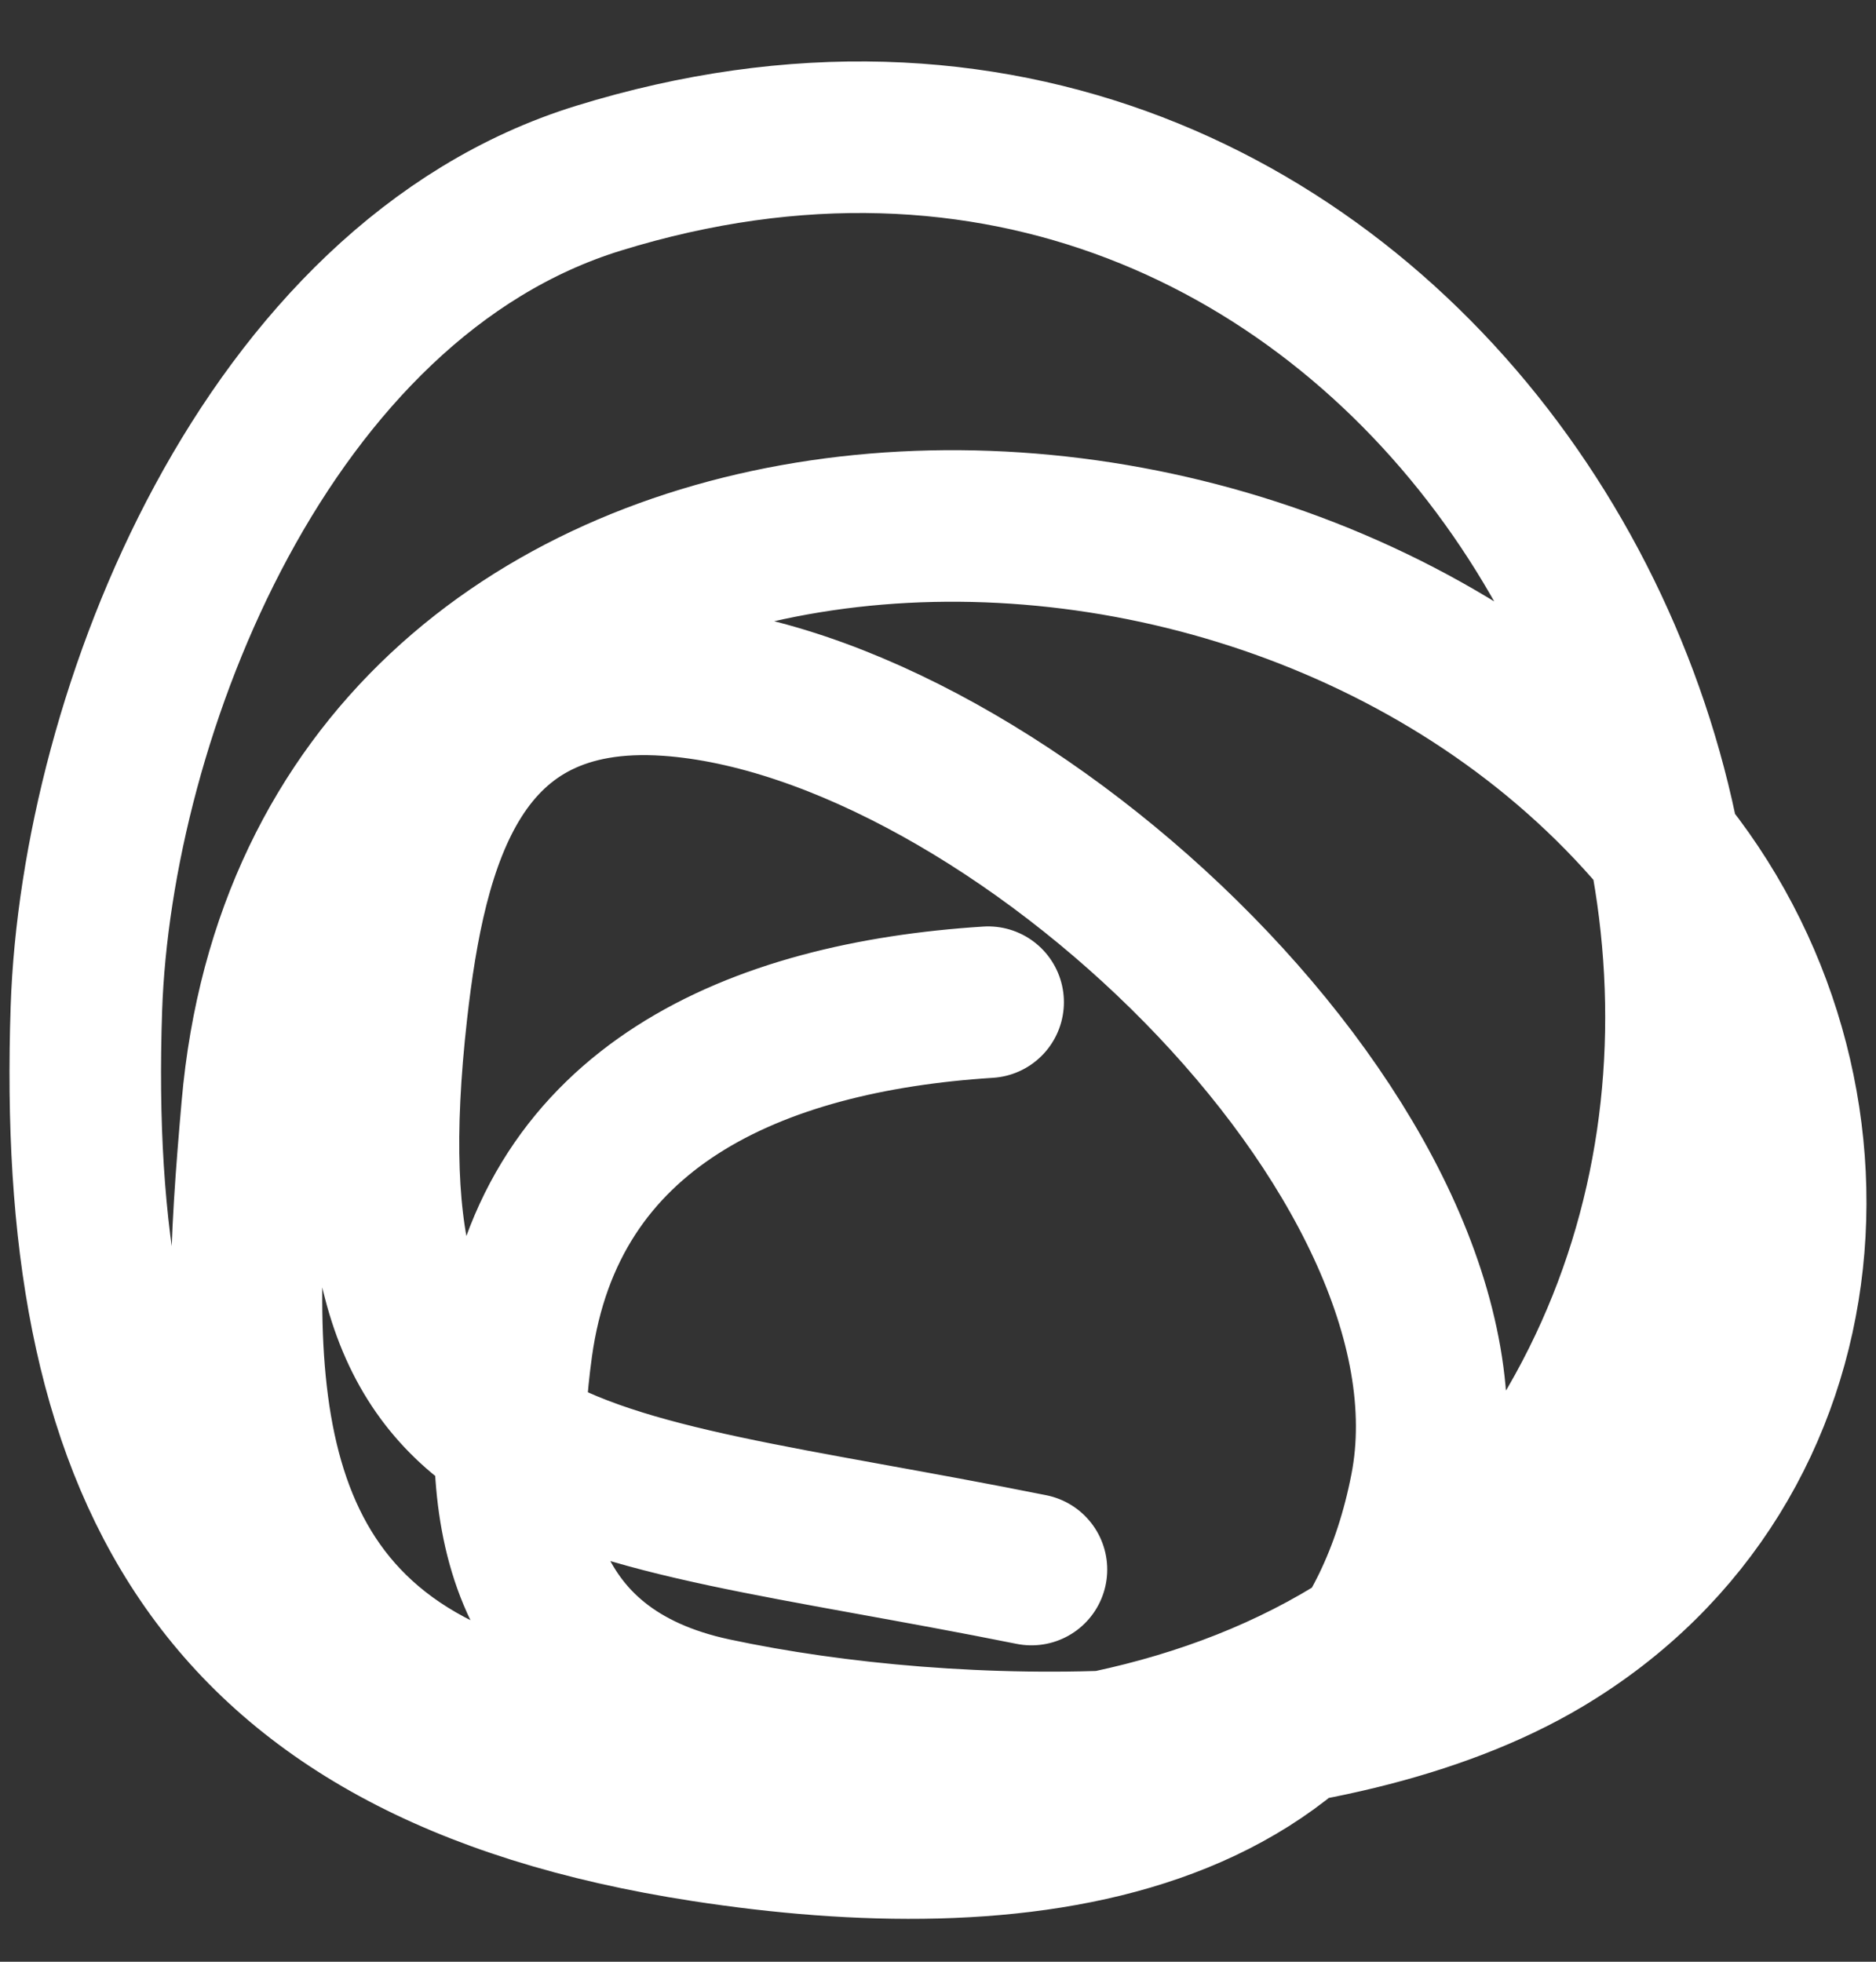
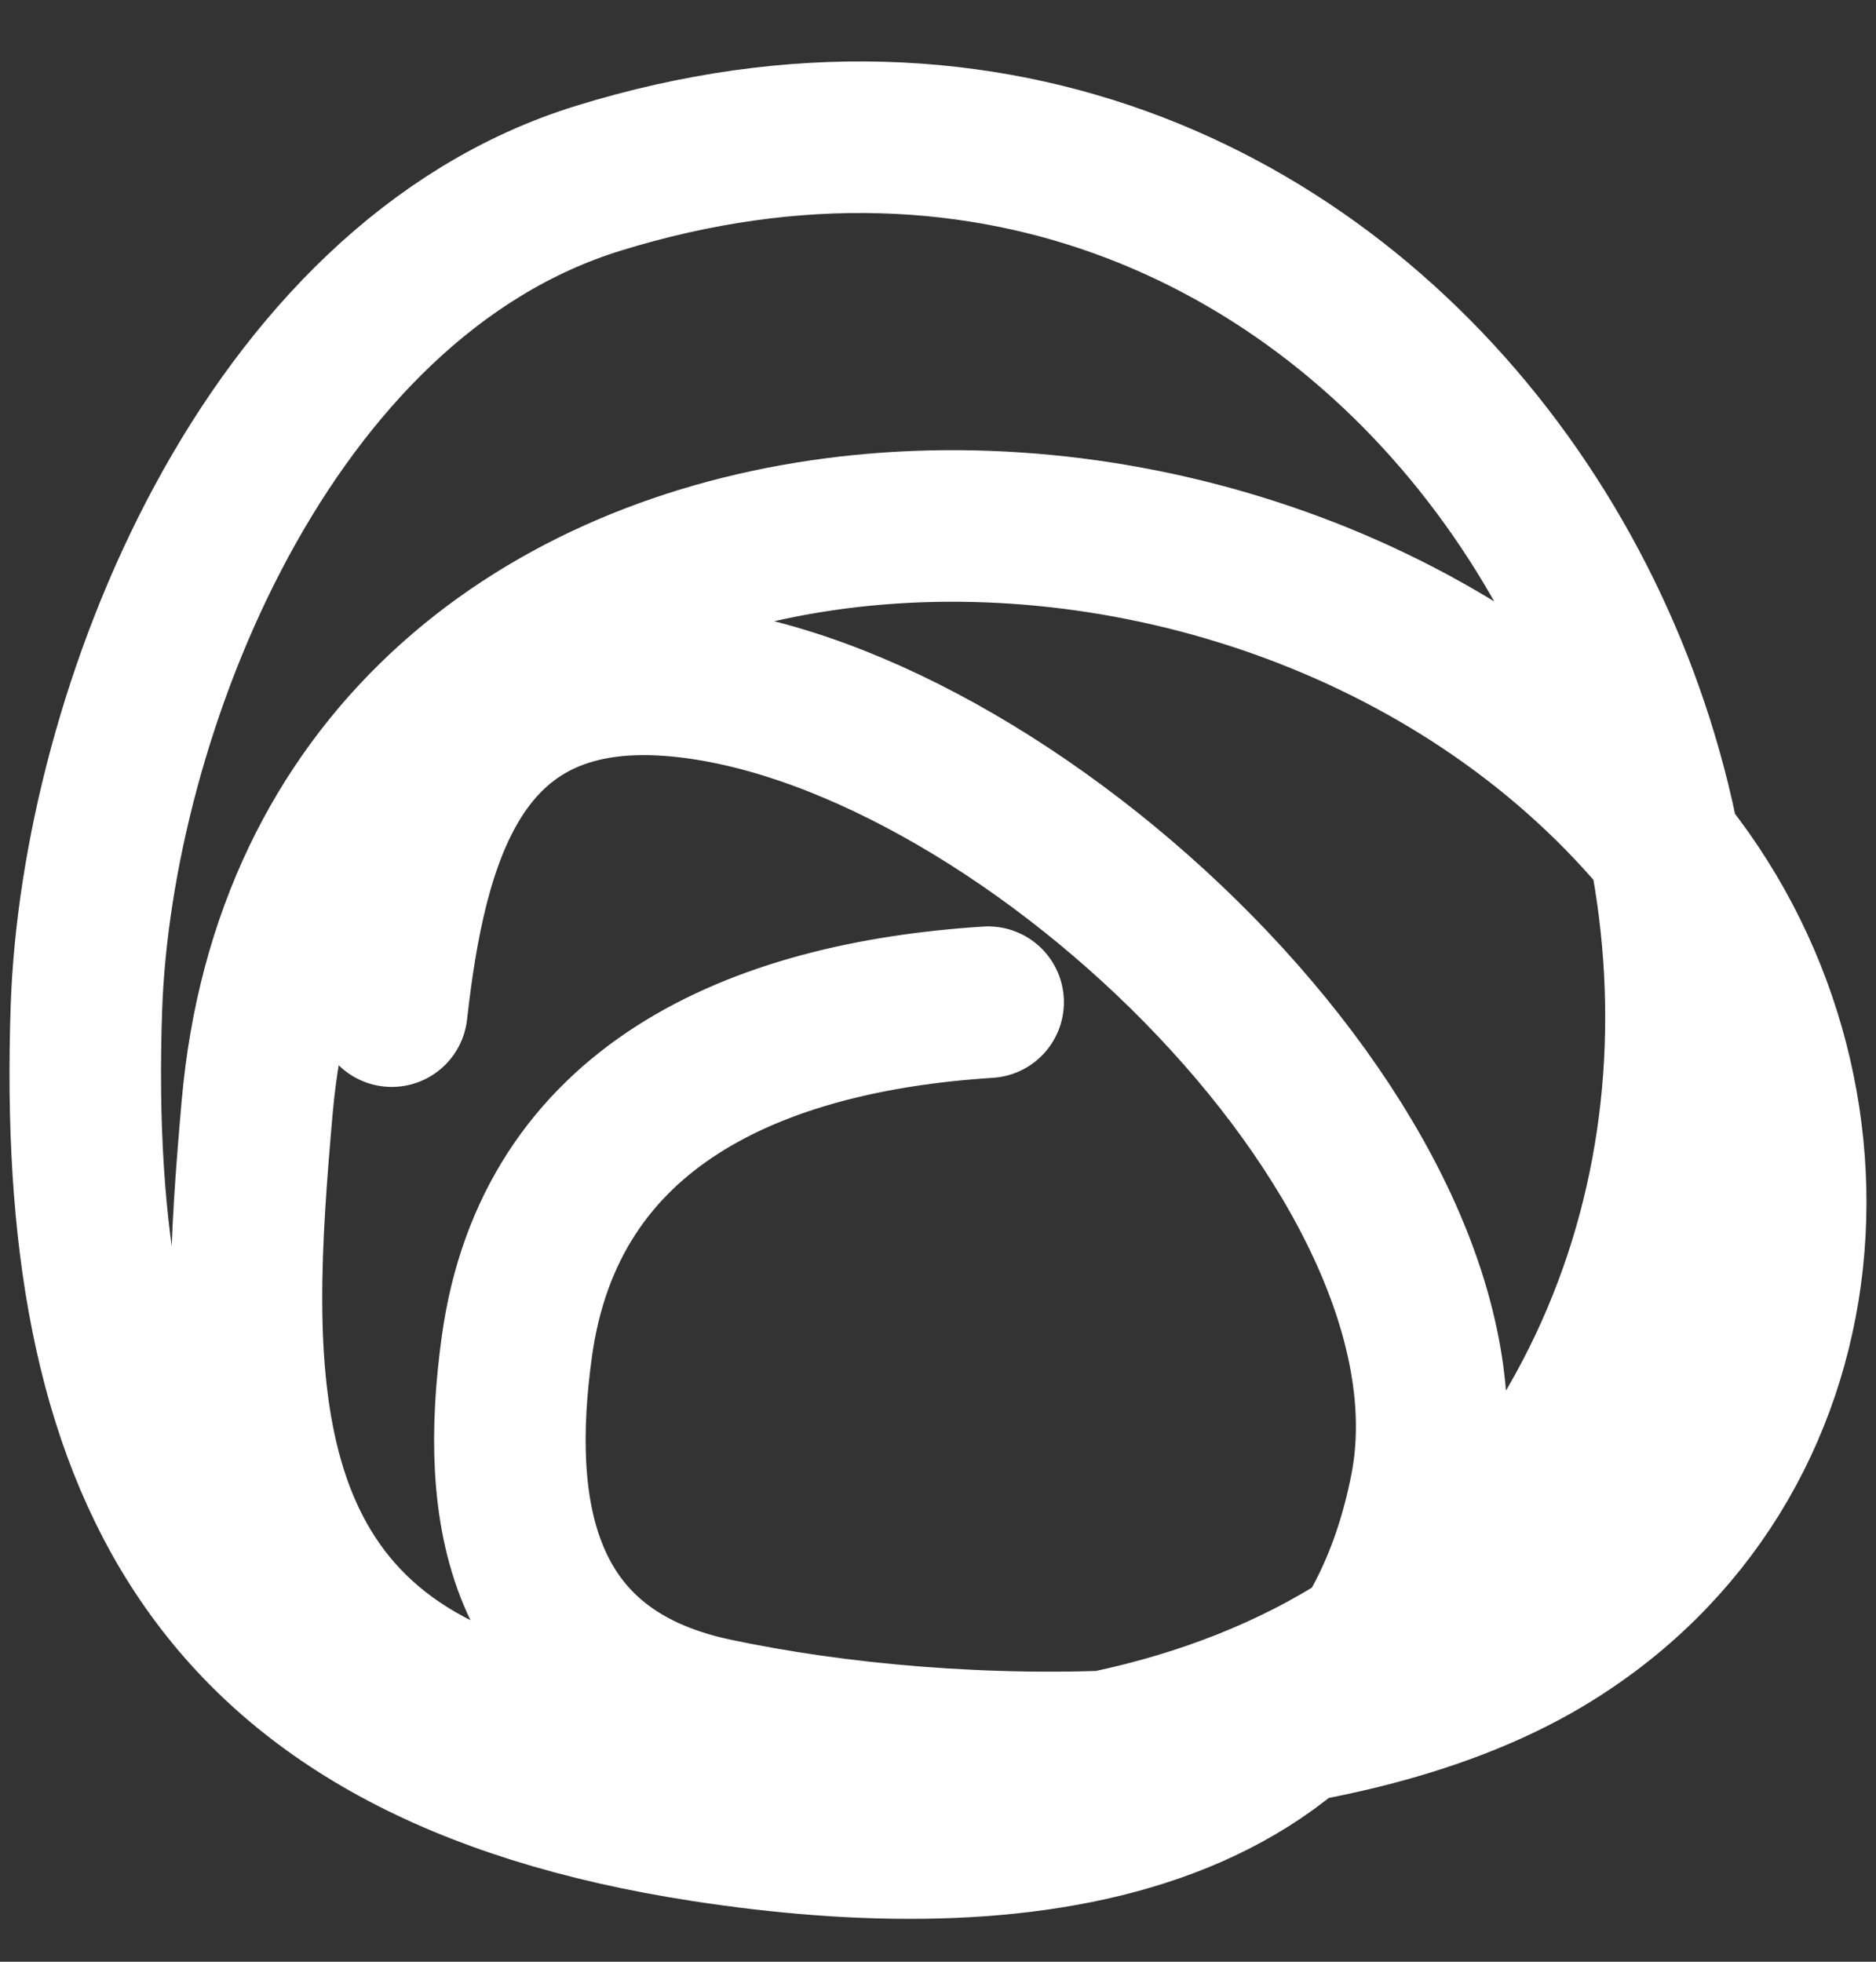
<svg xmlns="http://www.w3.org/2000/svg" width="22" height="23" viewBox="0 0 22 23" fill="none">
  <rect x="0" y="0" width="22" height="23" fill="#333333" stroke="none" />
-   <path d="M11.588 11.75C8.852 11.924 6.449 12.969 6.061 15.789C5.796 17.706 6.078 19.602 8.373 20.091C11.213 20.697 15.583 20.747 18.103 19.246C21.563 17.185 21.856 12.577 19.343 9.717C14.524 4.23 3.717 4.939 3.015 12.99C2.752 16.006 2.561 19.263 6.23 20.197C10.595 21.307 15.906 20.912 18.357 16.871C22.611 9.854 16.312 -0.78 7.02 2.089C3.124 3.291 1.129 8.361 1.013 11.829C0.836 17.113 2.423 20.514 8.26 21.411C11.857 21.964 15.918 21.57 16.721 17.451C17.475 13.582 11.826 8.252 7.837 7.975C5.345 7.802 4.819 9.86 4.594 11.855C3.948 17.606 6.541 17.288 12.096 18.402" stroke="white" stroke-width="1.777" stroke-linecap="round" />
+   <path d="M11.588 11.75C8.852 11.924 6.449 12.969 6.061 15.789C5.796 17.706 6.078 19.602 8.373 20.091C11.213 20.697 15.583 20.747 18.103 19.246C21.563 17.185 21.856 12.577 19.343 9.717C14.524 4.23 3.717 4.939 3.015 12.99C2.752 16.006 2.561 19.263 6.23 20.197C10.595 21.307 15.906 20.912 18.357 16.871C22.611 9.854 16.312 -0.78 7.02 2.089C3.124 3.291 1.129 8.361 1.013 11.829C0.836 17.113 2.423 20.514 8.26 21.411C11.857 21.964 15.918 21.57 16.721 17.451C17.475 13.582 11.826 8.252 7.837 7.975C5.345 7.802 4.819 9.86 4.594 11.855" stroke="white" stroke-width="1.777" stroke-linecap="round" />
</svg>